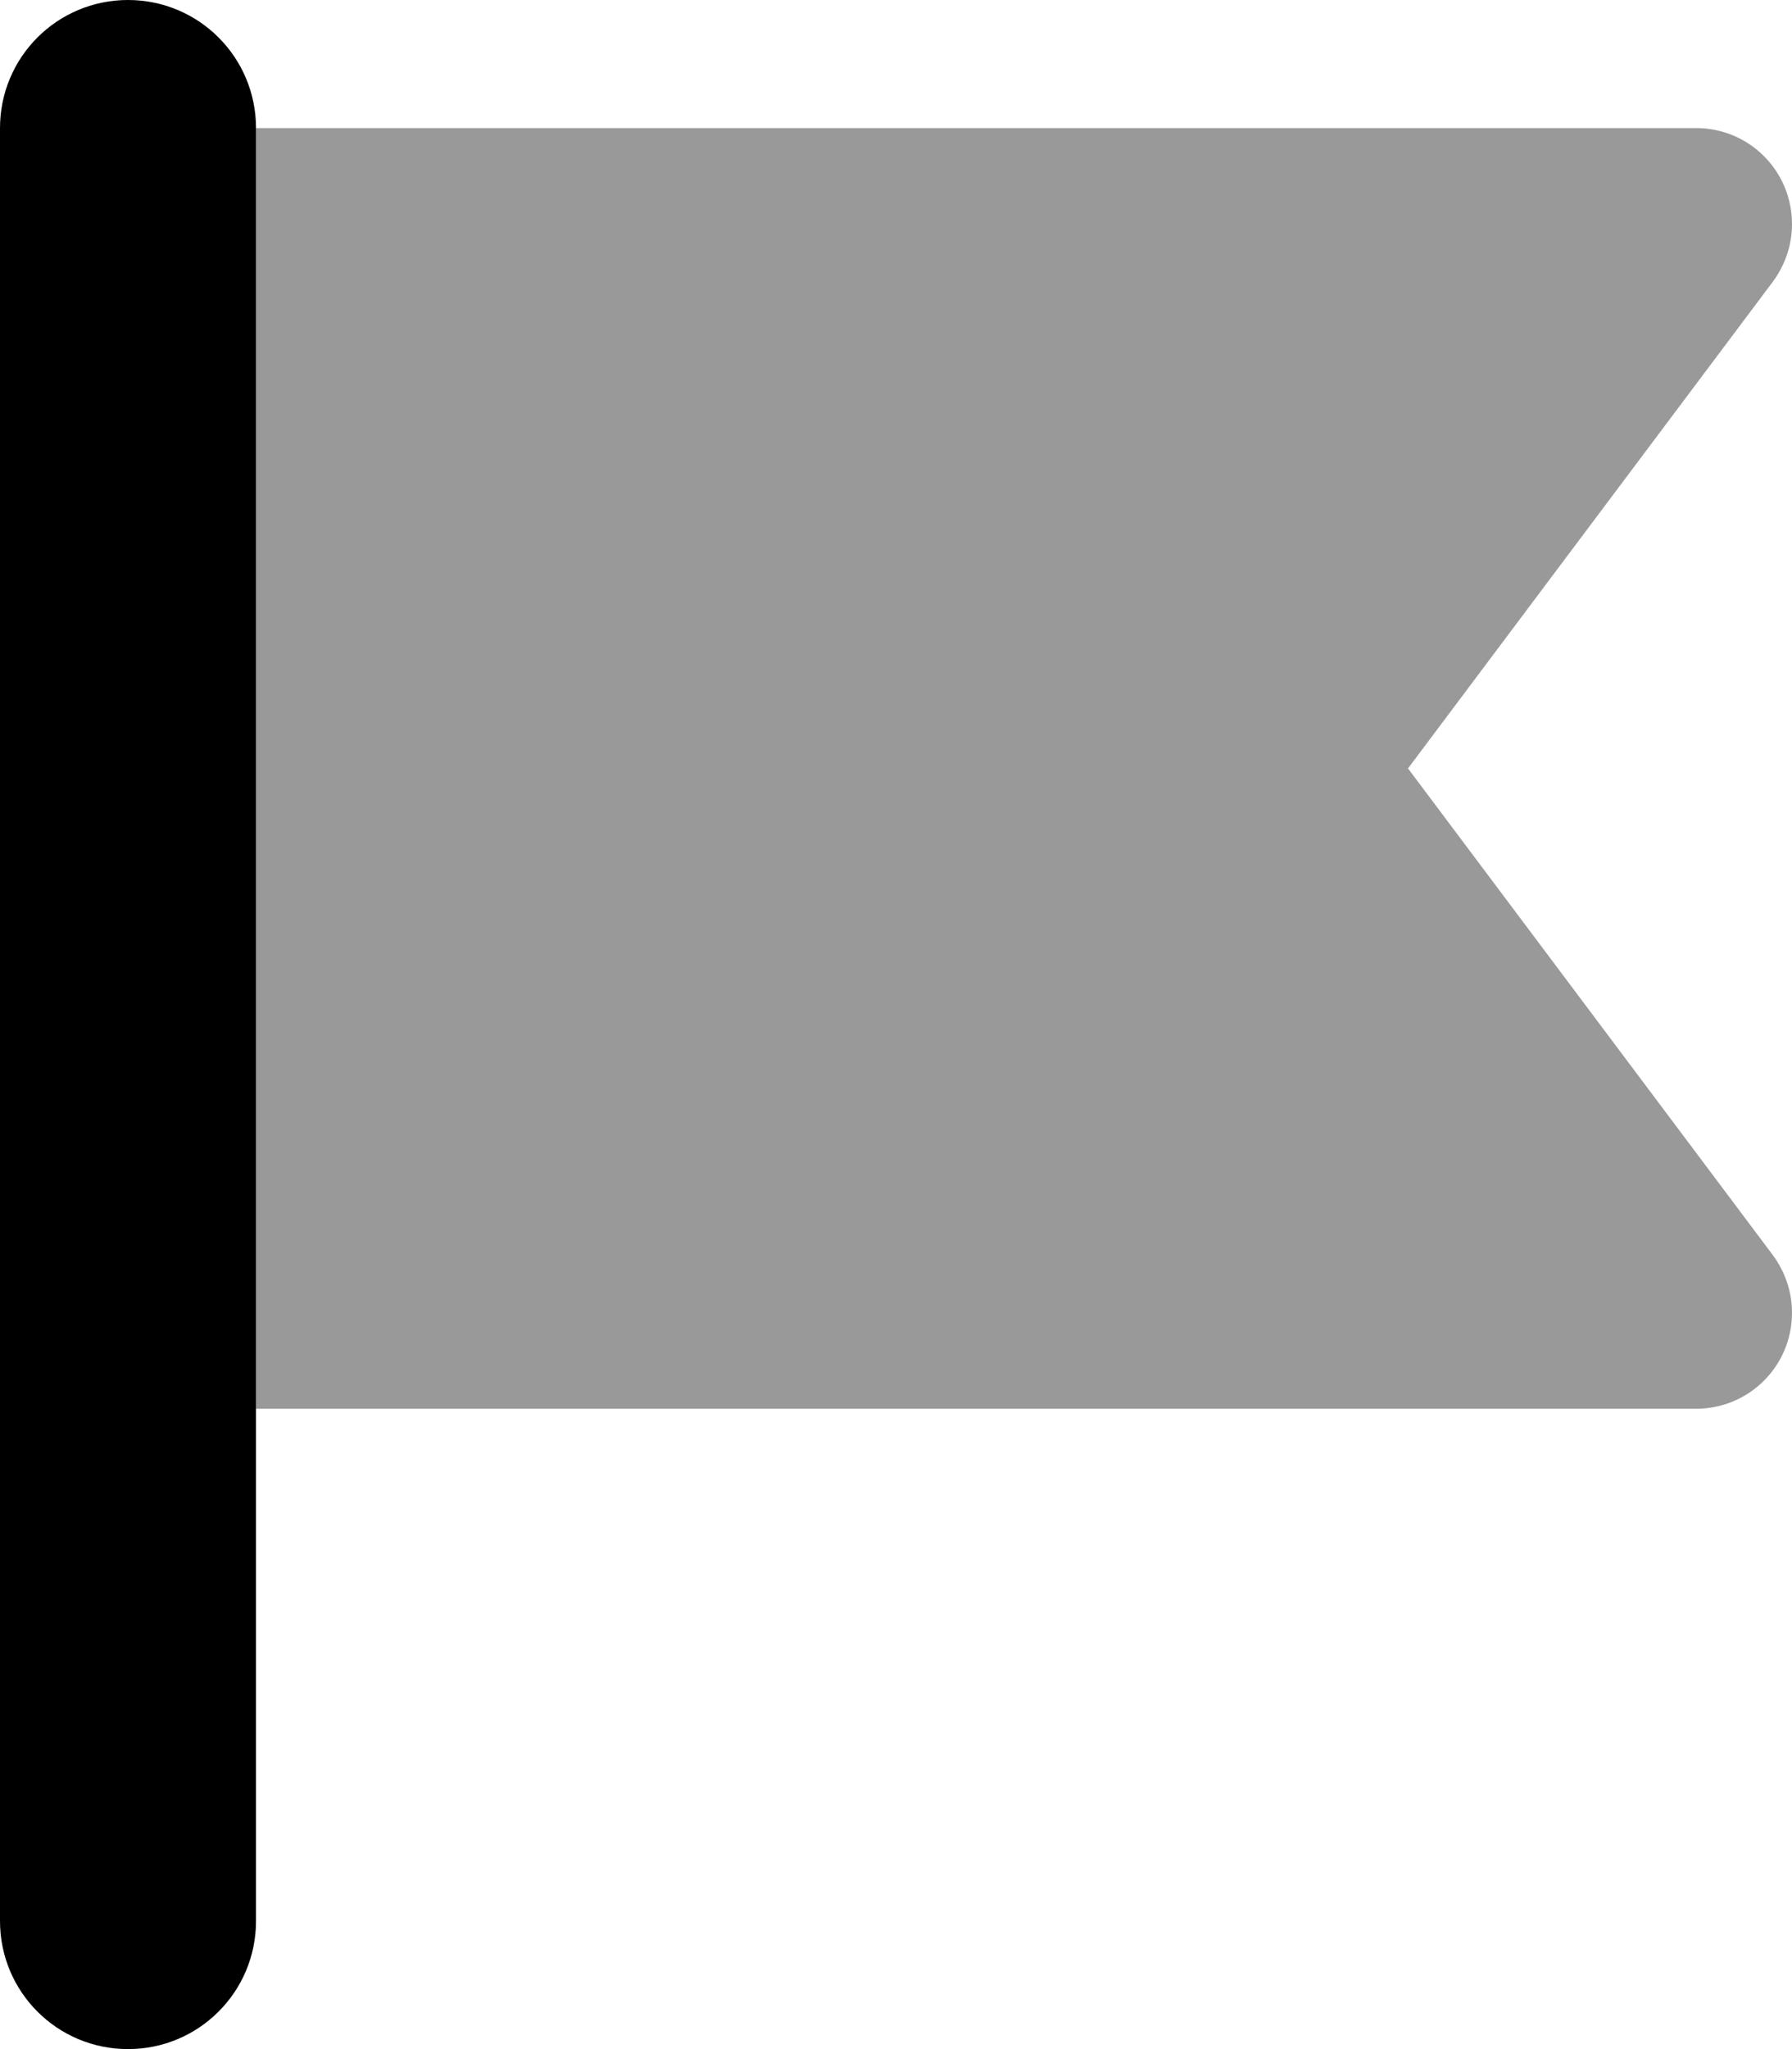
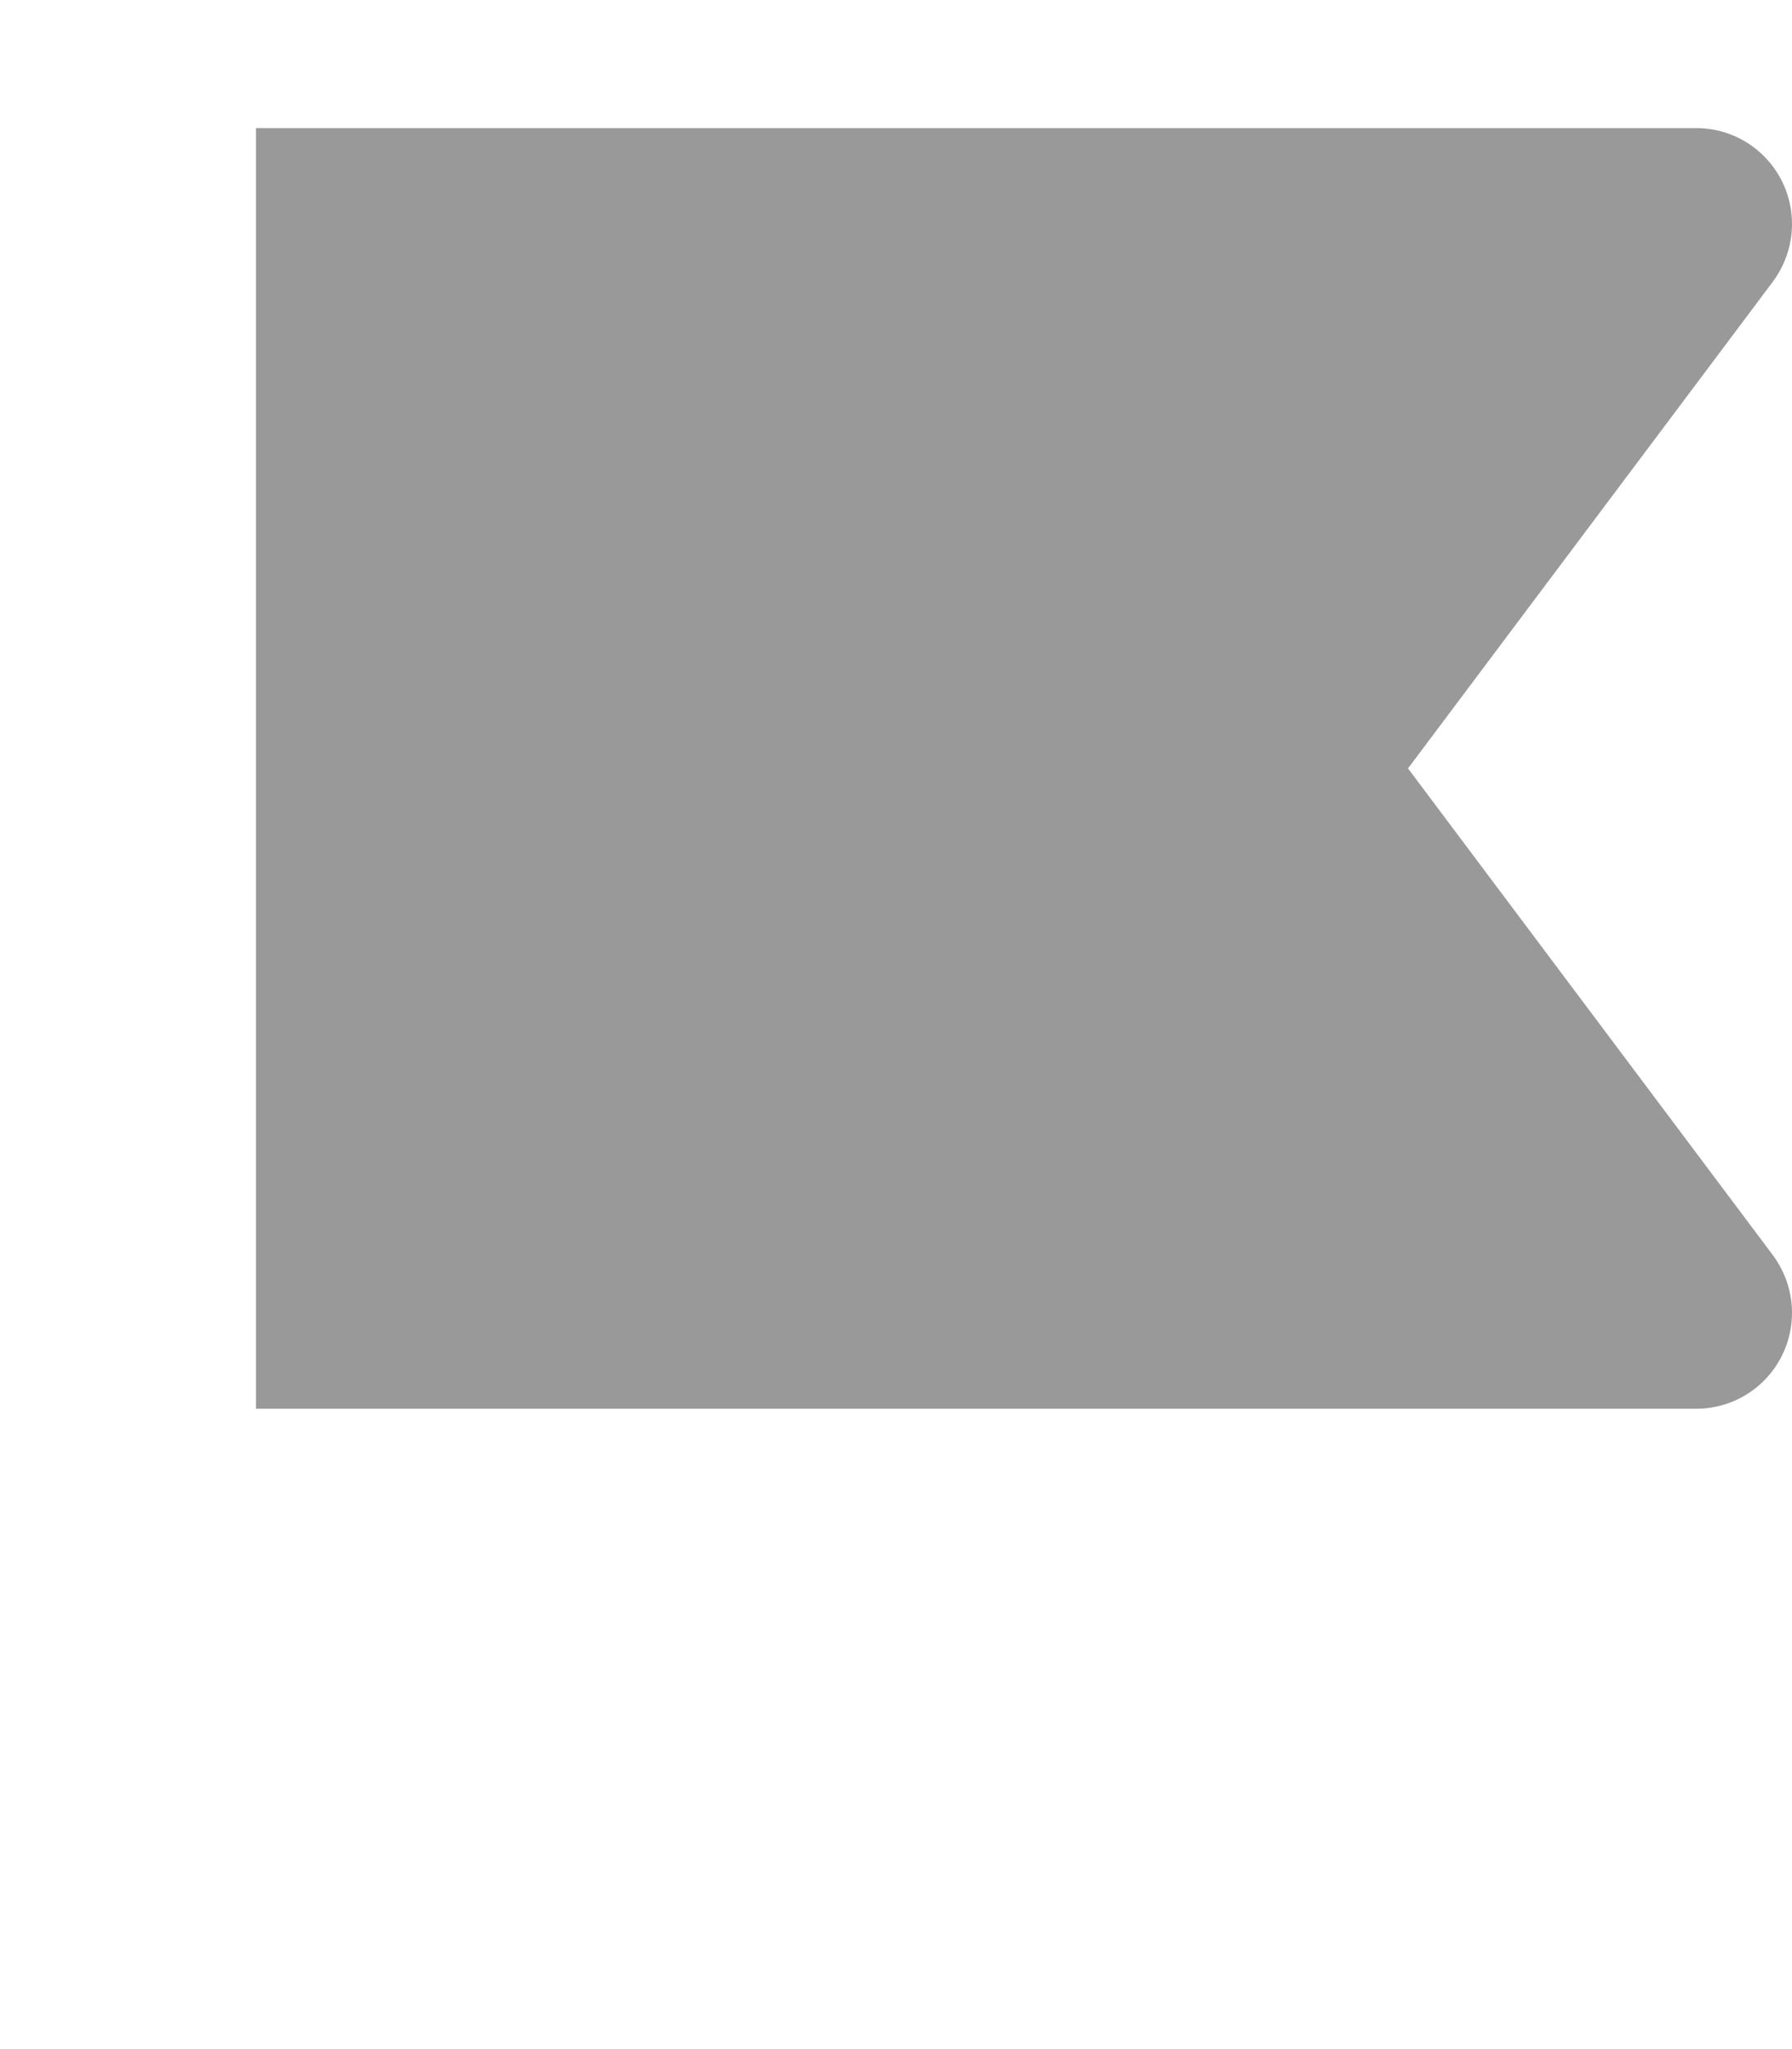
<svg xmlns="http://www.w3.org/2000/svg" viewBox="0 0 448 512">
  <defs>
    <style>.fa-secondary{opacity:.4}</style>
  </defs>
-   <path class="fa-primary" d="M32 0C49.7 0 64 14.3 64 32V480c0 17.7-14.3 32-32 32s-32-14.3-32-32V32C0 14.3 14.3 0 32 0z" />
  <path class="fa-secondary" d="M424 32H64V352H424c13.3 0 24-10.7 24-24c0-5.2-1.7-10.2-4.8-14.4L352 192 443.2 70.4c3.1-4.2 4.8-9.2 4.8-14.4c0-13.3-10.7-24-24-24z" />
</svg>